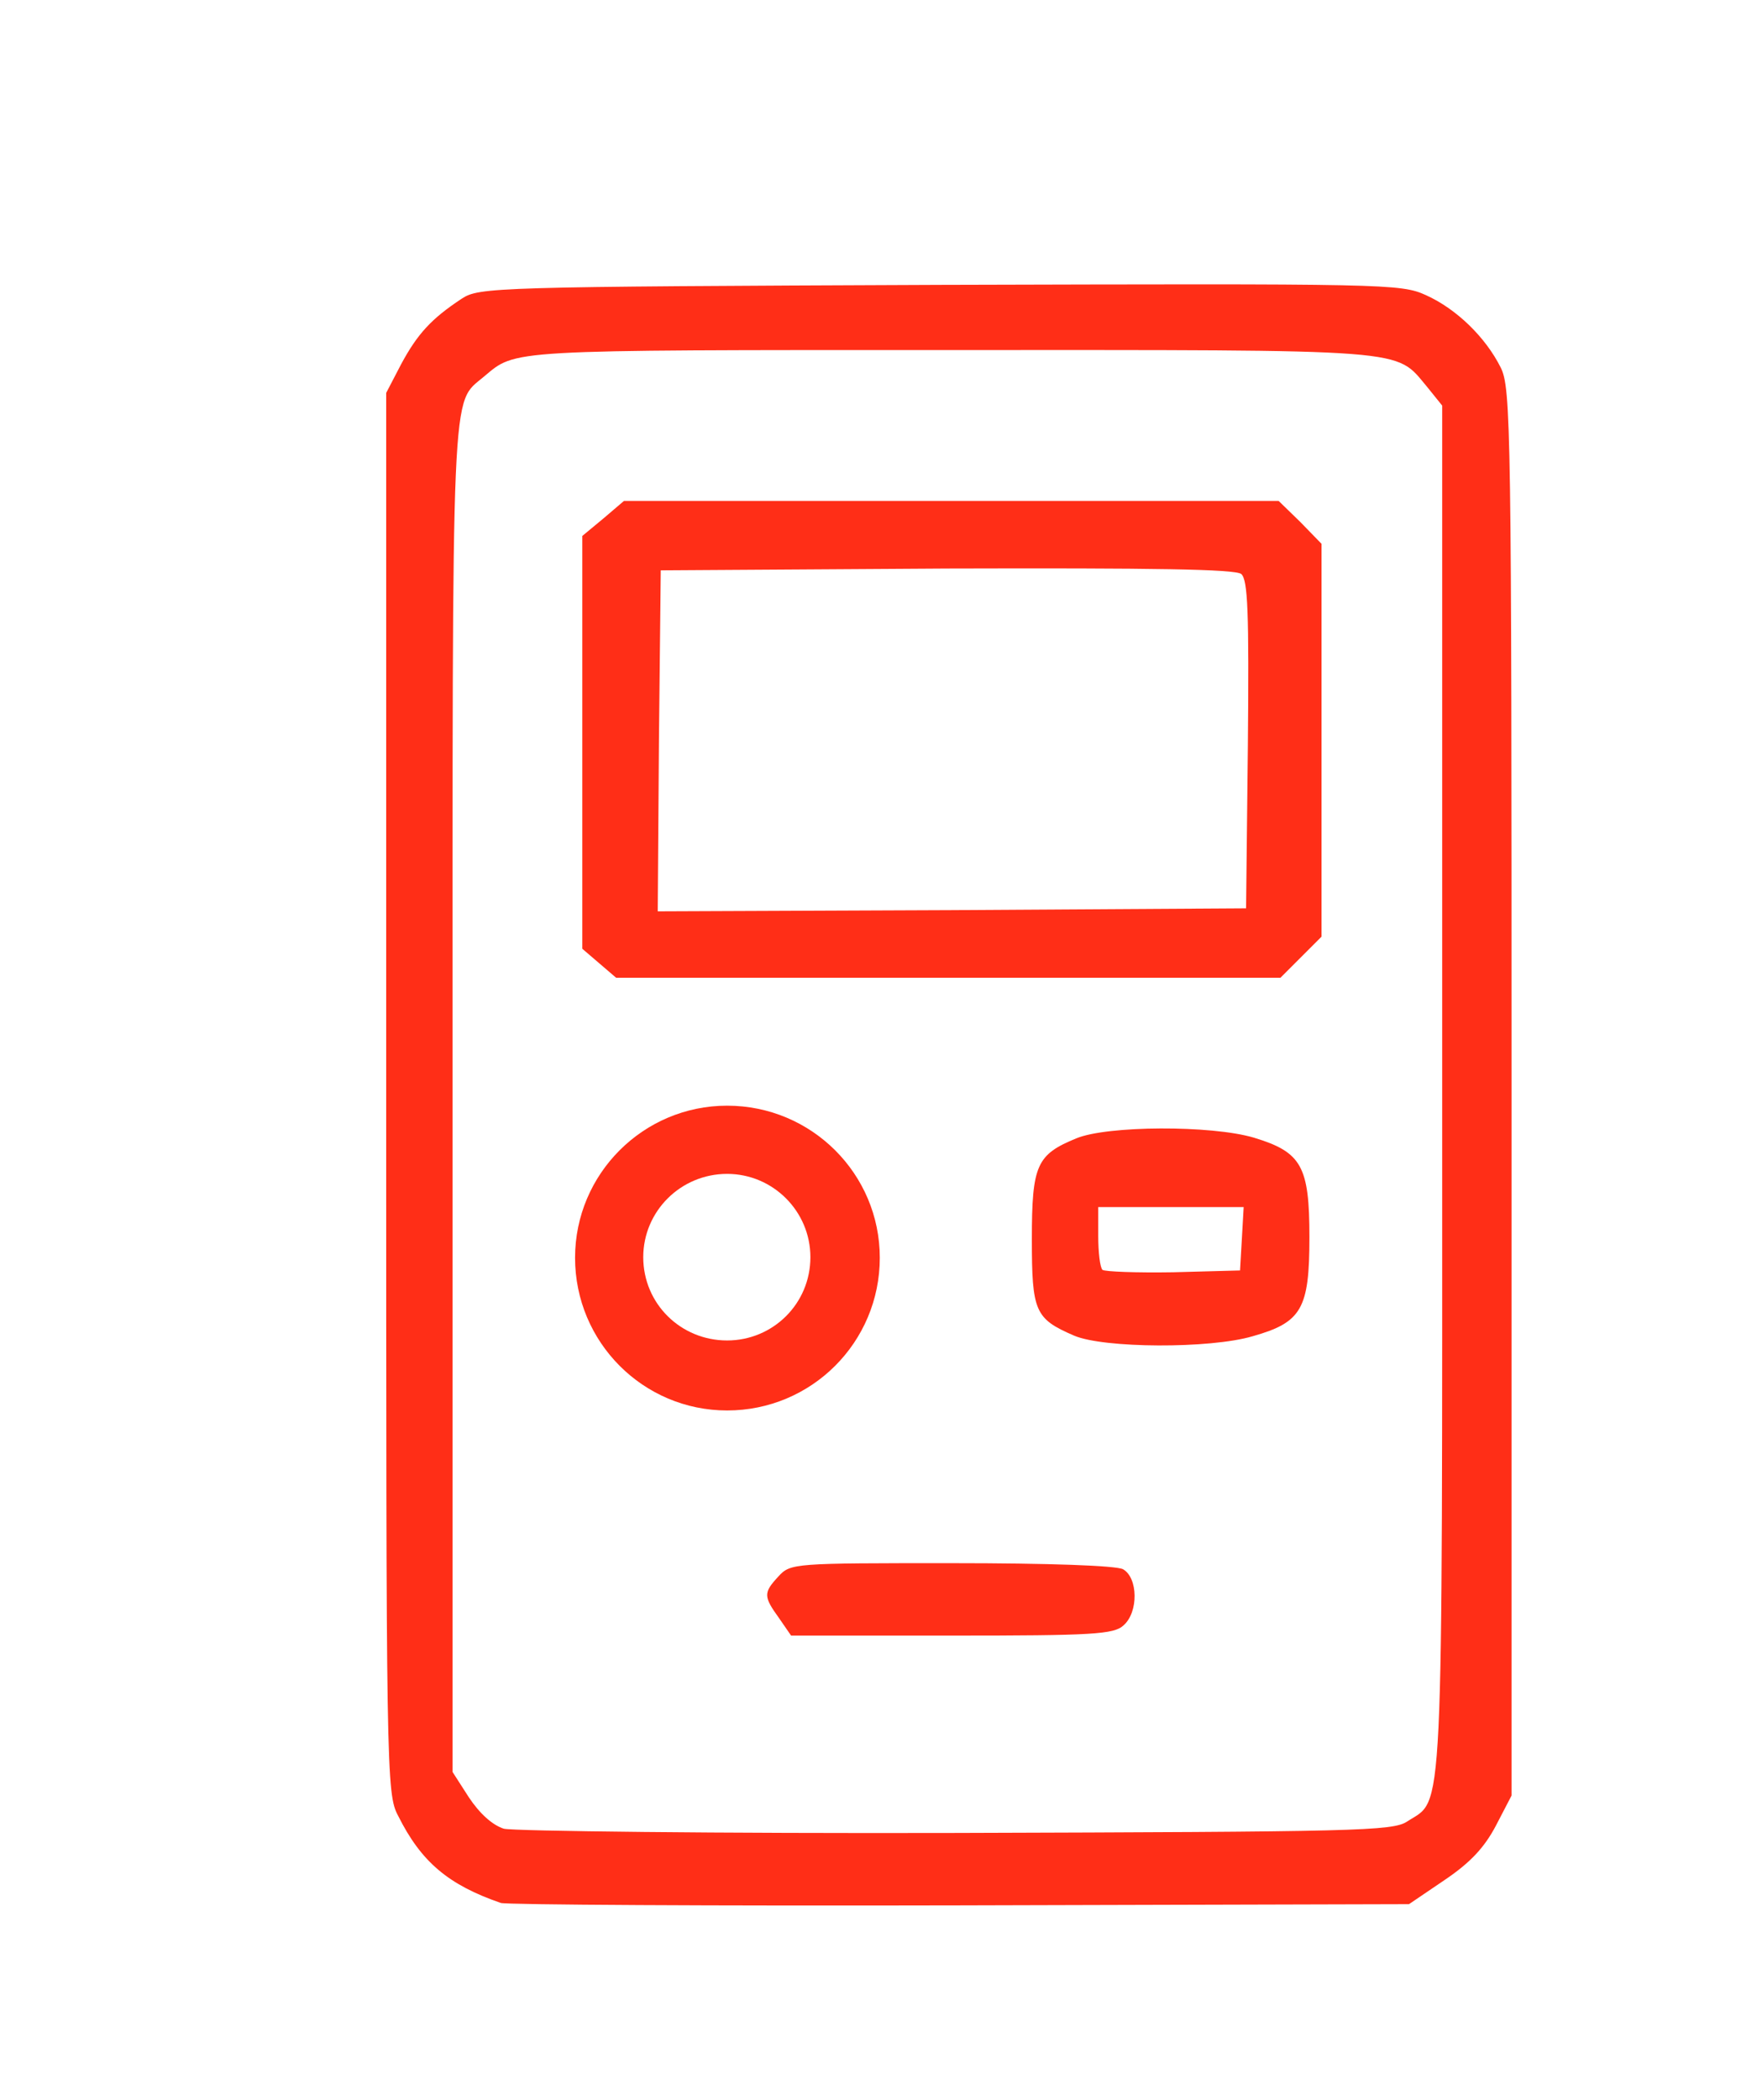
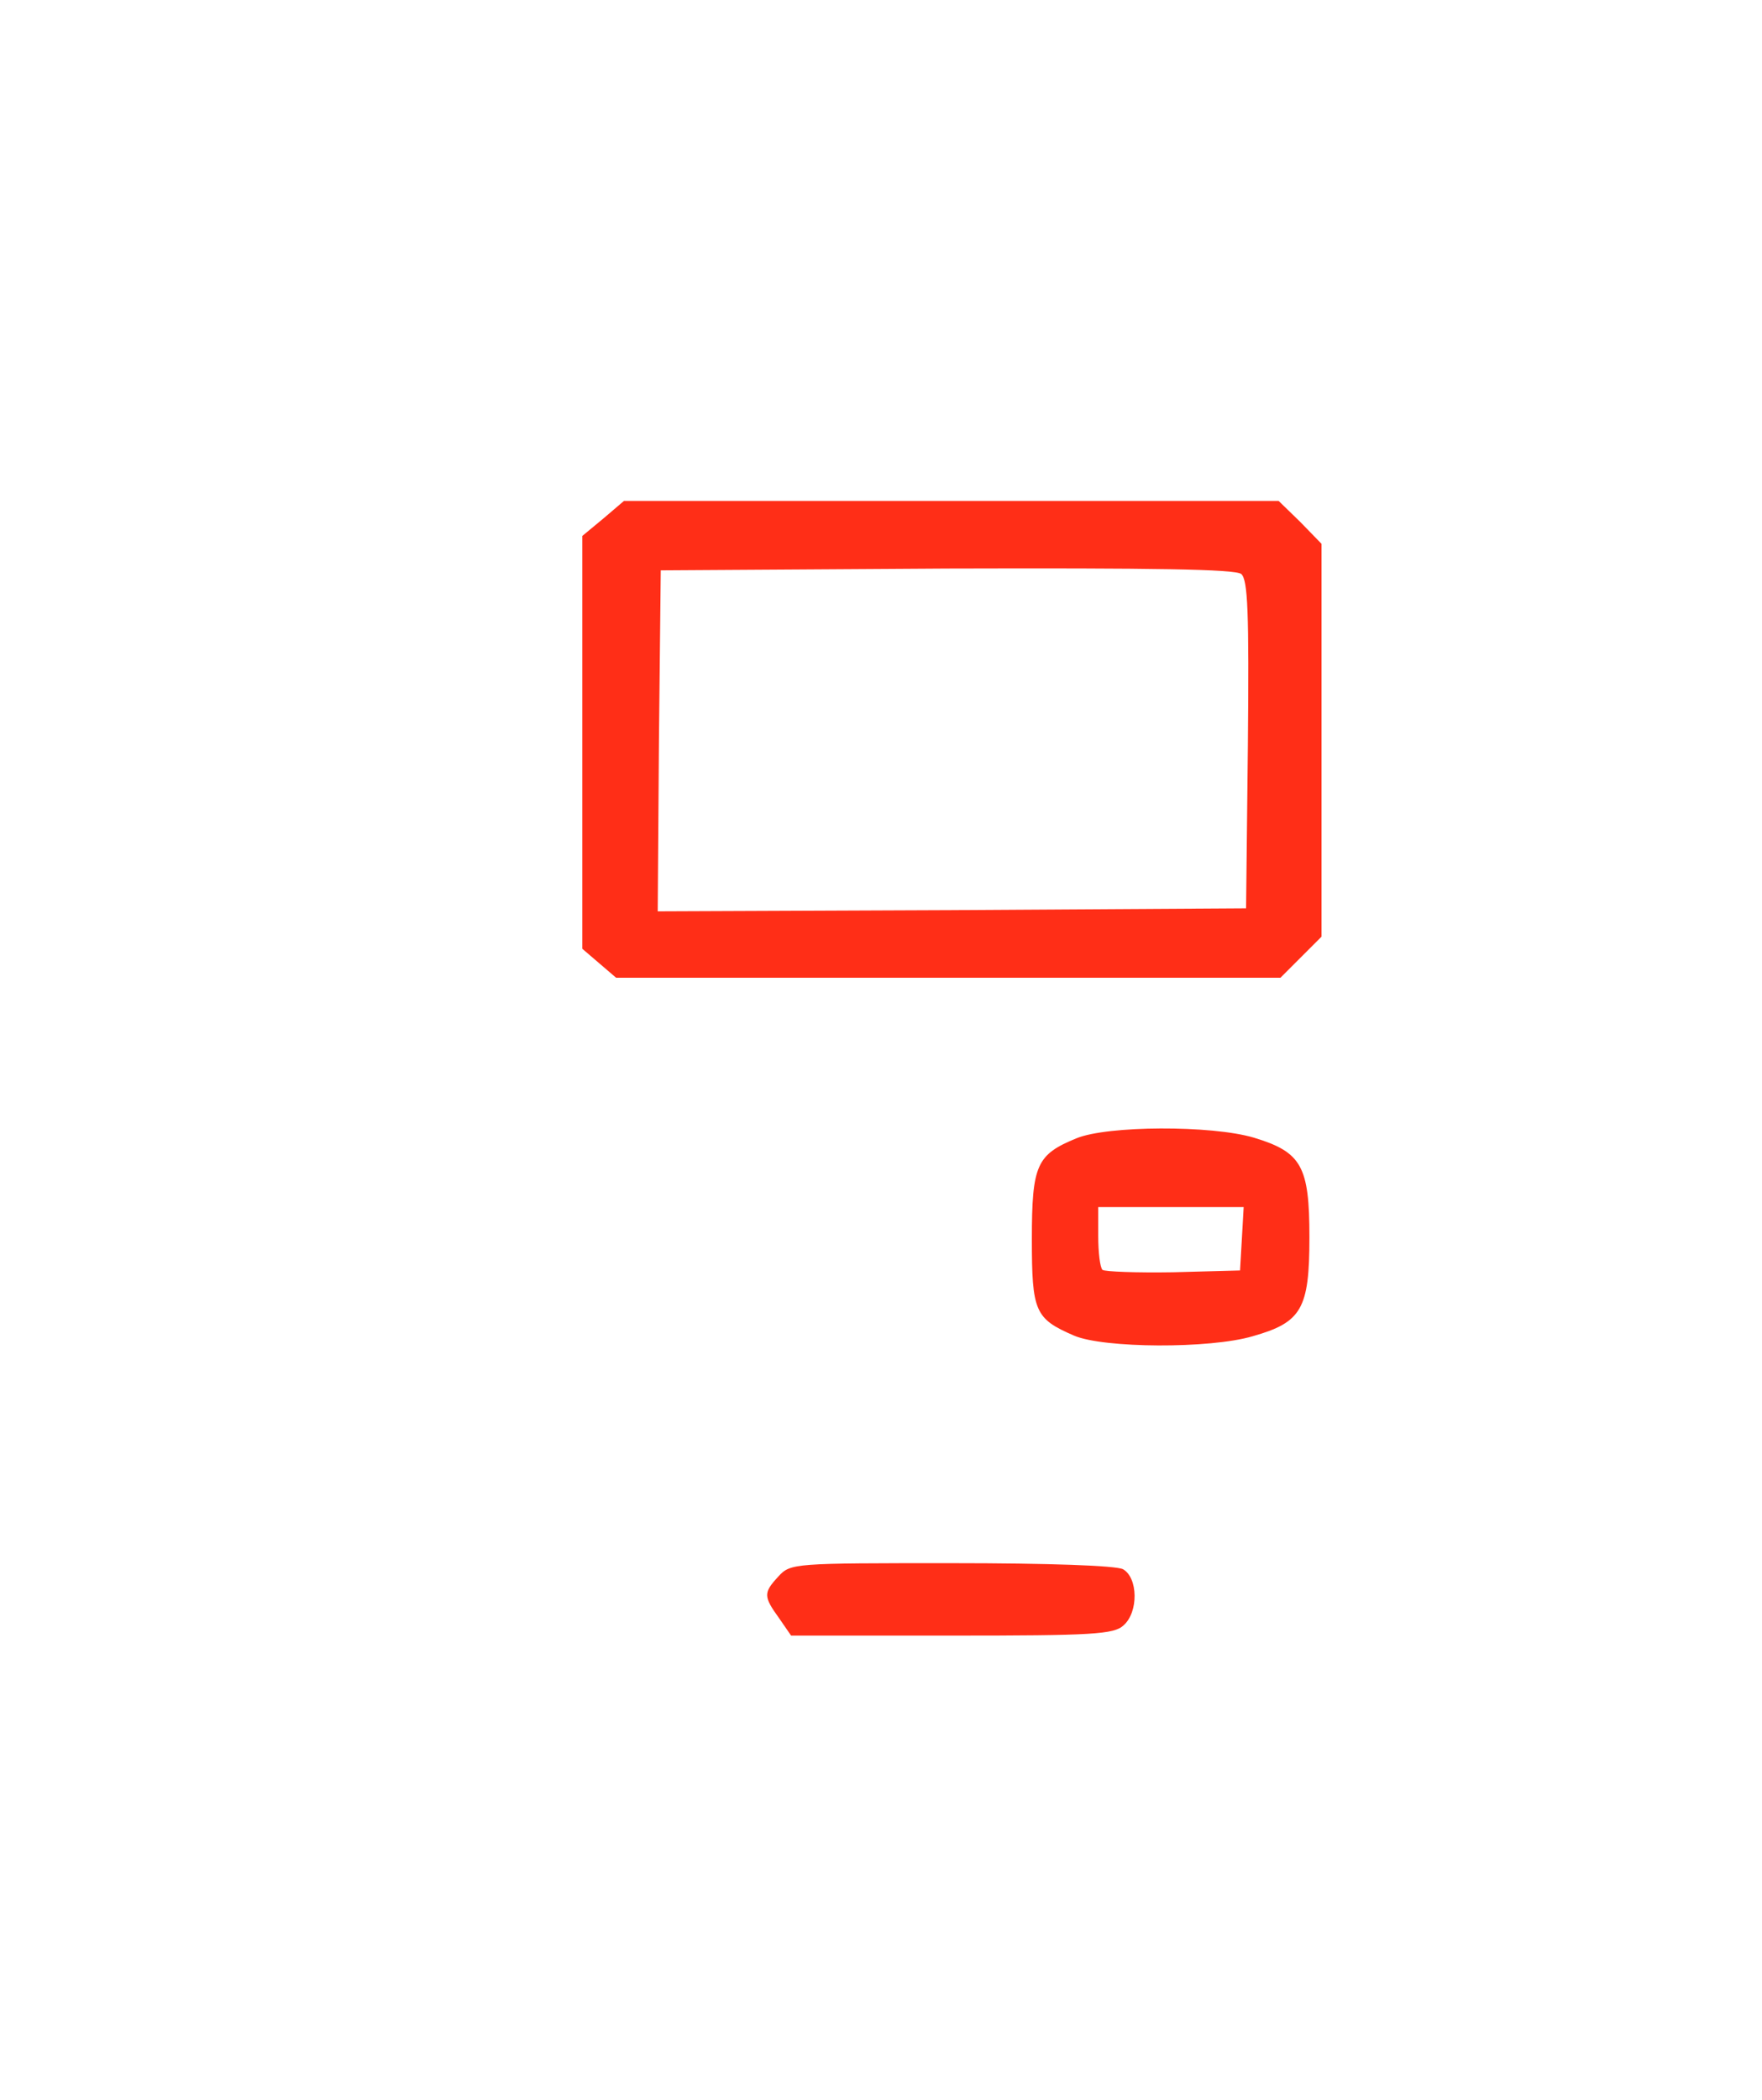
<svg xmlns="http://www.w3.org/2000/svg" version="1.0" width="292px" height="348px" viewBox="0 0 292 348" preserveAspectRatio="xMidYMid meet">
  <g fill="#FF2E17">
-     <path d="M 83 315.3 c -8.7 -3 -13.2 -6.8 -17 -14.4 -2 -3.7 -2 -6.7 -2 -119.8 l 0 -116 2.5 -4.8 c 2.7 -5 5 -7.5 10 -10.8 2.9 -1.9 5 -2 79.3 -2.3 74 -0.2 76.3 -0.2 80.5 1.7 5.1 2.3 9.9 7 12.4 12 1.7 3.4 1.8 10 1.8 120.1 l 0 116.5 -2.6 5 c -1.9 3.6 -4.2 6.1 -8.5 9 l -5.9 4 -74.5 0.2 c -41 0.1 -75.2 -0.1 -76 -0.4 z  m 150.2 -13.5 c 6.1 -4 5.8 2.8 5.8 -121.4 l 0 -113.2 -2.5 -3.1 c -5.4 -6.4 -1.8 -6.1 -79.2 -6.1 -73.9 0 -71.7 -0.1 -77.1 4.4 -5.5 4.7 -5.2 -1.2 -5.2 119.6 l 0 111.6 2.7 4.2 c 1.8 2.7 3.9 4.6 5.8 5.2 1.6 0.4 35.4 0.8 75 0.7 66.2 -0.2 72.3 -0.3 74.7 -1.9 z " />
    <path d="M 129.1 268.1 c -2.6 -3.6 -2.6 -4.2 -0.1 -6.9 2 -2.2 2.6 -2.2 28.6 -2.2 16.4 0 27.3 0.4 28.5 1 2.5 1.4 2.6 7.1 0.1 9.3 -1.6 1.5 -5.1 1.7 -28.5 1.7 l -26.6 0 -2 -2.9 z " />
-     <path d="M145.8 208.4 C 145.8 222.4 134.5 233.7 120.5 233.7 106.6 233.7 95.3 222.4 95.3 208.4 95.3 194.5 106.6 183.2 120.5 183.2 134.5 183.2 145.8 194.5 145.8 208.4 Z M112.1 232.9  M134.3 208.3 C 134.3 200.7 128.1 194.5 120.5 194.5 112.8 194.5 106.6 200.7 106.6 208.3 106.6 216 112.8 222.1 120.5 222.1 128.1 222.1 134.3 216 134.3 208.3 Z M129.9 218.4 " />
    <path d="M 178 221.3 c -6.5 -2.8 -7 -4 -7 -16 0 -12.3 0.8 -14 7.4 -16.7 5.1 -2.1 22.3 -2.2 29.4 -0.1 7.9 2.4 9.2 4.7 9.2 16.5 0 11.9 -1.3 14.1 -9.4 16.4 -7.1 2.1 -24.7 2 -29.6 -0.1 z  m 27.8 -16 l 0.3 -5.3 -12 0 -12.1 0 0 4.8 c 0 2.7 0.3 5.2 0.7 5.6 0.4 0.3 5.7 0.5 11.7 0.4 l 11.1 -0.3 0.3 -5.2 z " />
    <path d="M 99.3 159.6 l -2.8 -2.4 0 -34.2 0 -34.2 3.5 -2.9 3.4 -2.9 54.3 0 54.2 0 3.6 3.5 3.5 3.6 0 32.5 0 32.6 -3.4 3.4 -3.4 3.4 -55 0 -55.1 0 -2.8 -2.4 z  m 107.5 -36.2 c 0.2 -22.1 0 -27.3 -1.1 -28.3 -1.1 -0.8 -14.3 -1 -48.8 -0.9 l -47.4 0.3 -0.3 28.3 -0.2 28.2 48.7 -0.2 48.8 -0.3 0.3 -27.1 z " />
  </g>
</svg>